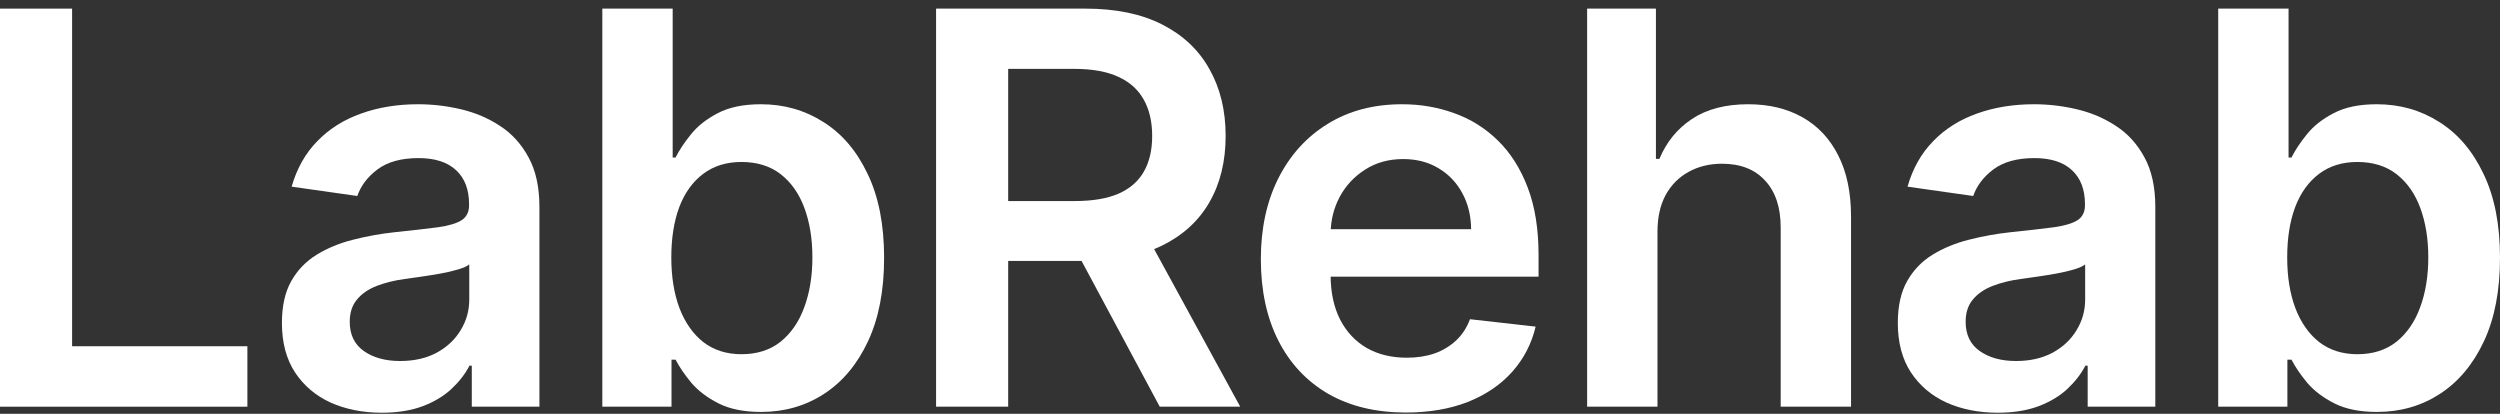
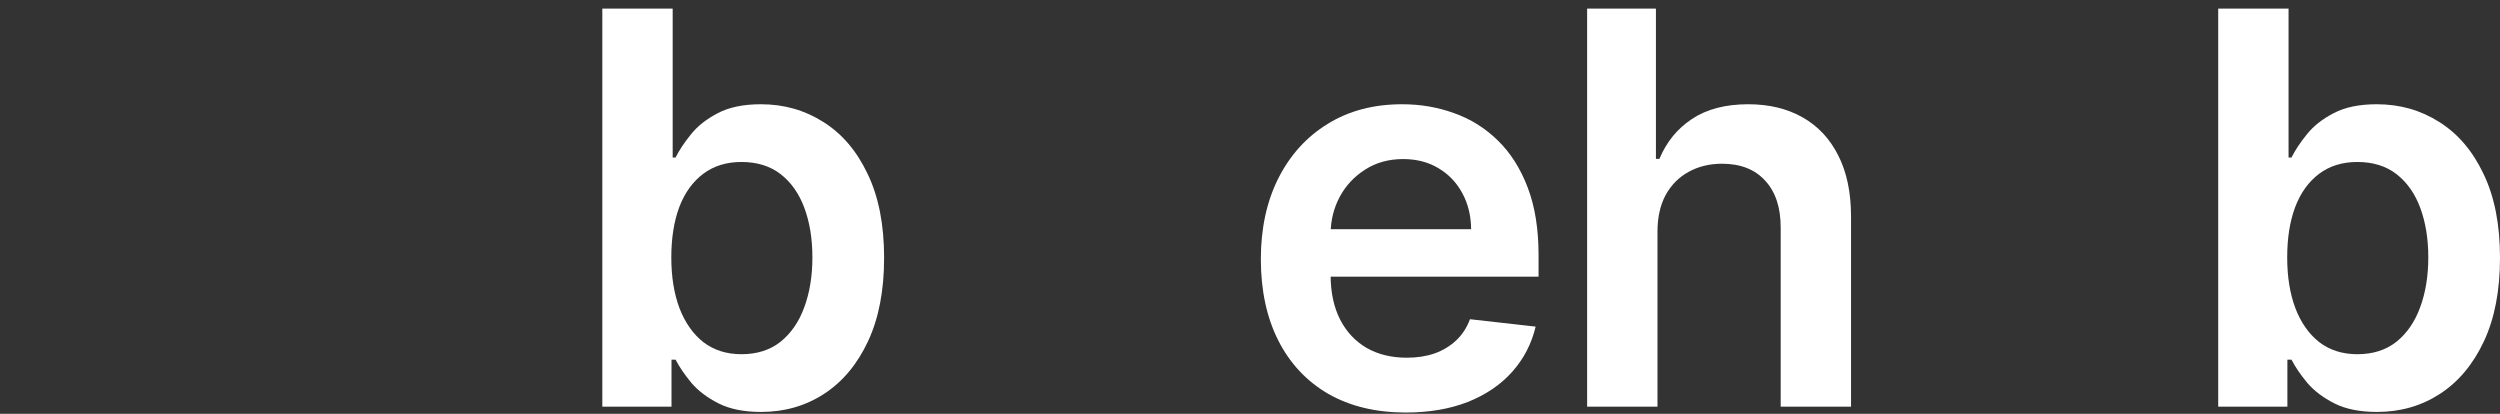
<svg xmlns="http://www.w3.org/2000/svg" width="1160" height="192" viewBox="0 0 1160 192" fill="none">
  <rect x="0" y="0" width="1160" height="192" fill="#333333" stroke="none" />
-   <path d="M0 188.704V4H33.454V160.656H114.789V188.704H0Z" fill="white" />
-   <path d="M177.16 191.5C168.383 191.5 160.478 189.937 153.444 186.81C146.471 183.624 140.941 178.934 136.853 172.741C132.825 166.548 130.811 158.912 130.811 149.833C130.811 142.017 132.254 135.554 135.139 130.443C138.025 125.332 141.962 121.244 146.952 118.177C151.942 115.111 157.562 112.796 163.814 111.233C170.126 109.61 176.649 108.437 183.382 107.716C191.497 106.874 198.08 106.122 203.129 105.461C208.179 104.74 211.846 103.657 214.13 102.214C216.475 100.711 217.647 98.396 217.647 95.27V94.729C217.647 87.935 215.633 82.674 211.606 78.946C207.578 75.218 201.777 73.354 194.202 73.354C186.207 73.354 179.865 75.098 175.176 78.585C170.547 82.072 167.421 86.191 165.798 90.941L135.32 86.612C137.724 78.194 141.692 71.16 147.223 65.508C152.753 59.796 159.516 55.527 167.511 52.701C175.507 49.815 184.343 48.372 194.022 48.372C200.695 48.372 207.337 49.154 213.95 50.717C220.563 52.28 226.604 54.866 232.075 58.473C237.545 62.021 241.934 66.861 245.24 72.993C248.606 79.126 250.289 86.792 250.289 95.991V188.704H218.91V169.675H217.827C215.844 173.523 213.048 177.13 209.441 180.497C205.895 183.804 201.416 186.48 196.006 188.524C190.656 190.508 184.374 191.5 177.16 191.5ZM185.636 167.51C192.188 167.51 197.869 166.217 202.678 163.632C207.488 160.987 211.185 157.499 213.77 153.17C216.415 148.841 217.737 144.121 217.737 139.011V122.687C216.715 123.529 214.972 124.31 212.507 125.032C210.103 125.753 207.398 126.385 204.392 126.926C201.386 127.467 198.41 127.948 195.465 128.369C192.519 128.79 189.964 129.15 187.8 129.451C182.931 130.112 178.572 131.195 174.725 132.698C170.878 134.201 167.842 136.305 165.618 139.011C163.393 141.656 162.281 145.083 162.281 149.292C162.281 155.305 164.475 159.844 168.864 162.911C173.252 165.977 178.843 167.51 185.636 167.51Z" fill="white" />
  <path d="M279.476 188.704V4H312.119V73.084H313.471C315.155 69.717 317.529 66.139 320.595 62.351C323.661 58.503 327.809 55.227 333.039 52.521C338.269 49.755 344.942 48.372 353.057 48.372C363.757 48.372 373.406 51.108 382.002 56.579C390.659 61.991 397.512 70.017 402.562 80.659C407.671 91.242 410.226 104.228 410.226 119.62C410.226 134.832 407.732 147.759 402.742 158.401C397.752 169.043 390.96 177.16 382.363 182.752C373.767 188.343 364.028 191.139 353.147 191.139C345.212 191.139 338.629 189.817 333.399 187.171C328.169 184.525 323.961 181.339 320.775 177.611C317.649 173.823 315.215 170.246 313.471 166.879H311.578V188.704H279.476ZM311.488 119.44C311.488 128.399 312.75 136.245 315.275 142.979C317.86 149.713 321.557 154.974 326.366 158.762C331.235 162.49 337.127 164.354 344.04 164.354C351.254 164.354 357.295 162.43 362.164 158.582C367.034 154.673 370.701 149.352 373.165 142.618C375.69 135.824 376.953 128.098 376.953 119.44C376.953 110.842 375.72 103.206 373.256 96.532C370.791 89.859 367.124 84.628 362.255 80.84C357.385 77.052 351.314 75.158 344.04 75.158C337.066 75.158 331.145 76.992 326.276 80.659C321.407 84.327 317.71 89.468 315.185 96.082C312.72 102.695 311.488 110.481 311.488 119.44Z" fill="white" />
-   <path d="M434.341 188.704V4H503.593C517.781 4 529.683 6.465 539.302 11.395C548.98 16.326 556.284 23.24 561.214 32.139C566.203 40.977 568.698 51.288 568.698 63.073C568.698 74.918 566.173 85.199 561.123 93.917C556.134 102.575 548.77 109.279 539.031 114.029C529.293 118.719 517.33 121.063 503.143 121.063H453.818V93.286H498.634C506.93 93.286 513.723 92.143 519.013 89.859C524.303 87.514 528.21 84.117 530.735 79.667C533.32 75.158 534.613 69.626 534.613 63.073C534.613 56.519 533.32 50.928 530.735 46.298C528.15 41.608 524.213 38.061 518.923 35.656C513.633 33.191 506.81 31.958 498.454 31.958H467.795V188.704H434.341ZM529.743 105.01L575.461 188.704H538.129L493.224 105.01H529.743Z" fill="white" />
  <path d="M652.304 191.41C638.417 191.41 626.424 188.524 616.325 182.752C606.286 176.92 598.561 168.683 593.151 158.04C587.74 147.338 585.035 134.742 585.035 120.252C585.035 106.002 587.74 93.496 593.151 82.734C598.621 71.911 606.256 63.494 616.055 57.481C625.853 51.409 637.365 48.372 650.59 48.372C659.127 48.372 667.182 49.755 674.757 52.521C682.391 55.227 689.124 59.435 694.955 65.147C700.847 70.859 705.475 78.134 708.842 86.973C712.208 95.751 713.892 106.213 713.892 118.358V128.369H600.365V106.363H682.602C682.542 100.11 681.189 94.548 678.544 89.678C675.899 84.748 672.202 80.87 667.453 78.044C662.764 75.218 657.293 73.805 651.041 73.805C644.369 73.805 638.507 75.429 633.458 78.675C628.408 81.862 624.471 86.071 621.645 91.302C618.88 96.472 617.467 102.154 617.407 108.347V127.557C617.407 135.614 618.88 142.528 621.826 148.3C624.771 154.012 628.889 158.401 634.179 161.468C639.469 164.474 645.661 165.977 652.755 165.977C657.504 165.977 661.802 165.316 665.649 163.993C669.497 162.61 672.833 160.596 675.658 157.95C678.484 155.305 680.618 152.028 682.061 148.12L712.539 151.547C710.615 159.604 706.948 166.638 701.538 172.651C696.188 178.603 689.335 183.233 680.979 186.54C672.623 189.786 663.064 191.41 652.304 191.41Z" fill="white" />
  <path d="M769.071 107.535V188.704H736.428V4H768.349V73.715H769.972C773.218 65.899 778.238 59.736 785.031 55.227C791.884 50.657 800.601 48.372 811.181 48.372C820.799 48.372 829.185 50.386 836.339 54.415C843.493 58.443 849.023 64.335 852.931 72.092C856.898 79.848 858.882 89.317 858.882 100.501V188.704H826.24V105.551C826.24 96.232 823.835 88.987 819.026 83.816C814.277 78.585 807.604 75.97 799.008 75.97C793.237 75.97 788.067 77.232 783.498 79.758C778.99 82.223 775.443 85.8 772.858 90.49C770.333 95.18 769.071 100.861 769.071 107.535Z" fill="white" />
-   <path d="M926.933 191.5C918.157 191.5 910.252 189.937 903.218 186.81C896.245 183.624 890.714 178.934 886.626 172.741C882.599 166.548 880.585 158.912 880.585 149.833C880.585 142.017 882.028 135.554 884.913 130.443C887.799 125.332 891.736 121.244 896.726 118.177C901.715 115.111 907.336 112.796 913.588 111.233C919.9 109.61 926.422 108.437 933.155 107.716C941.271 106.874 947.853 106.122 952.903 105.461C957.953 104.74 961.62 103.657 963.904 102.214C966.249 100.711 967.421 98.396 967.421 95.27V94.729C967.421 87.935 965.407 82.674 961.379 78.946C957.352 75.218 951.551 73.354 943.976 73.354C935.981 73.354 929.639 75.098 924.95 78.585C920.321 82.072 917.195 86.191 915.572 90.941L885.094 86.612C887.498 78.194 891.466 71.16 896.996 65.508C902.527 59.796 909.29 55.527 917.285 52.701C925.28 49.815 934.117 48.372 943.796 48.372C950.468 48.372 957.111 49.154 963.724 50.717C970.336 52.28 976.378 54.866 981.848 58.473C987.319 62.021 991.707 66.861 995.014 72.993C998.38 79.126 1000.06 86.792 1000.06 95.991V188.704H968.683V169.675H967.601C965.617 173.523 962.822 177.13 959.215 180.497C955.668 183.804 951.19 186.48 945.78 188.524C940.429 190.508 934.147 191.5 926.933 191.5ZM935.41 167.51C941.962 167.51 947.643 166.217 952.452 163.632C957.261 160.987 960.959 157.499 963.543 153.17C966.189 148.841 967.511 144.121 967.511 139.011V122.687C966.489 123.529 964.746 124.31 962.281 125.032C959.876 125.753 957.171 126.385 954.165 126.926C951.16 127.467 948.184 127.948 945.238 128.369C942.293 128.79 939.738 129.15 937.574 129.451C932.704 130.112 928.346 131.195 924.499 132.698C920.651 134.201 917.616 136.305 915.391 139.011C913.167 141.656 912.055 145.083 912.055 149.292C912.055 155.305 914.249 159.844 918.638 162.911C923.026 165.977 928.617 167.51 935.41 167.51Z" fill="white" />
  <path d="M1029.25 188.704V4H1061.89V73.084H1063.25C1064.93 69.717 1067.3 66.139 1070.37 62.351C1073.43 58.503 1077.58 55.227 1082.81 52.521C1088.04 49.755 1094.72 48.372 1102.83 48.372C1113.53 48.372 1123.18 51.108 1131.78 56.579C1140.43 61.991 1147.29 70.017 1152.34 80.659C1157.45 91.242 1160 104.228 1160 119.62C1160 134.832 1157.51 147.759 1152.52 158.401C1147.53 169.043 1140.73 177.16 1132.14 182.752C1123.54 188.343 1113.8 191.139 1102.92 191.139C1094.99 191.139 1088.4 189.817 1083.17 187.171C1077.94 184.525 1073.74 181.339 1070.55 177.611C1067.42 173.823 1064.99 170.246 1063.25 166.879H1061.35V188.704H1029.25ZM1061.26 119.44C1061.26 128.399 1062.52 136.245 1065.05 142.979C1067.63 149.713 1071.33 154.974 1076.14 158.762C1081.01 162.49 1086.9 164.354 1093.81 164.354C1101.03 164.354 1107.07 162.43 1111.94 158.582C1116.81 154.673 1120.47 149.352 1122.94 142.618C1125.46 135.824 1126.73 128.098 1126.73 119.44C1126.73 110.842 1125.49 103.206 1123.03 96.532C1120.56 89.859 1116.9 84.628 1112.03 80.84C1107.16 77.052 1101.09 75.158 1093.81 75.158C1086.84 75.158 1080.92 76.992 1076.05 80.659C1071.18 84.327 1067.48 89.468 1064.96 96.082C1062.49 102.695 1061.26 110.481 1061.26 119.44Z" fill="white" />
</svg>